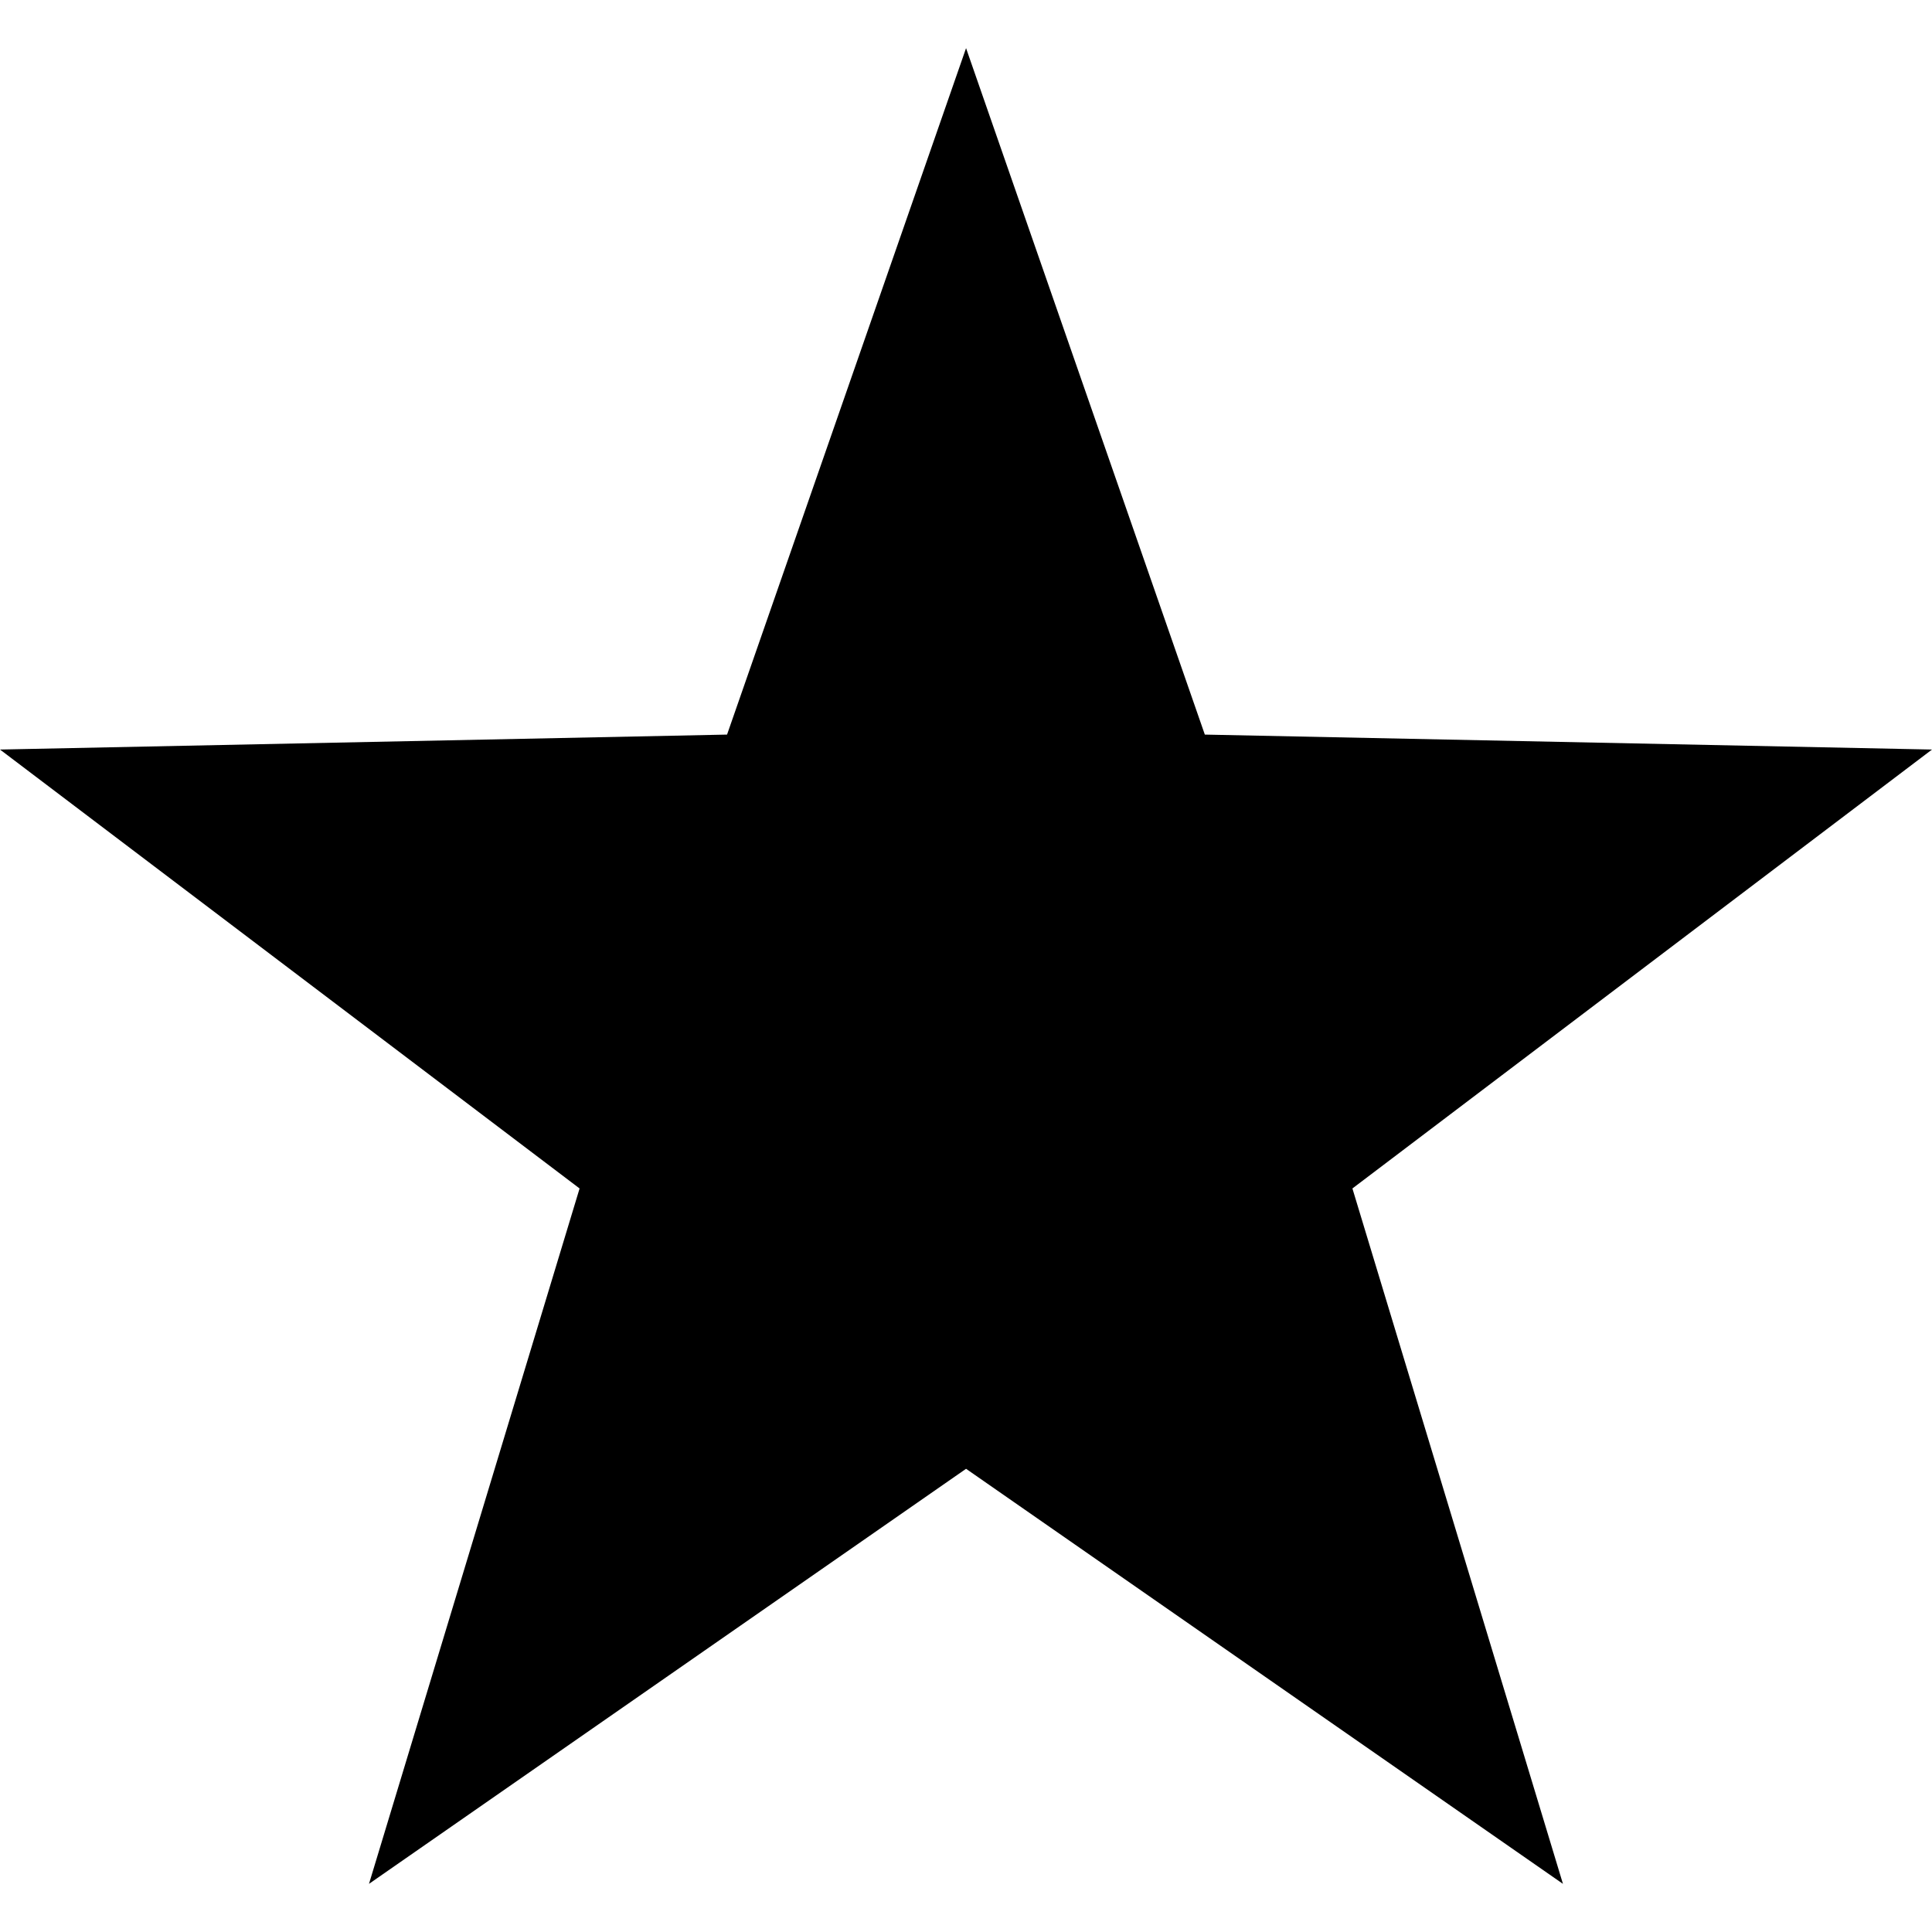
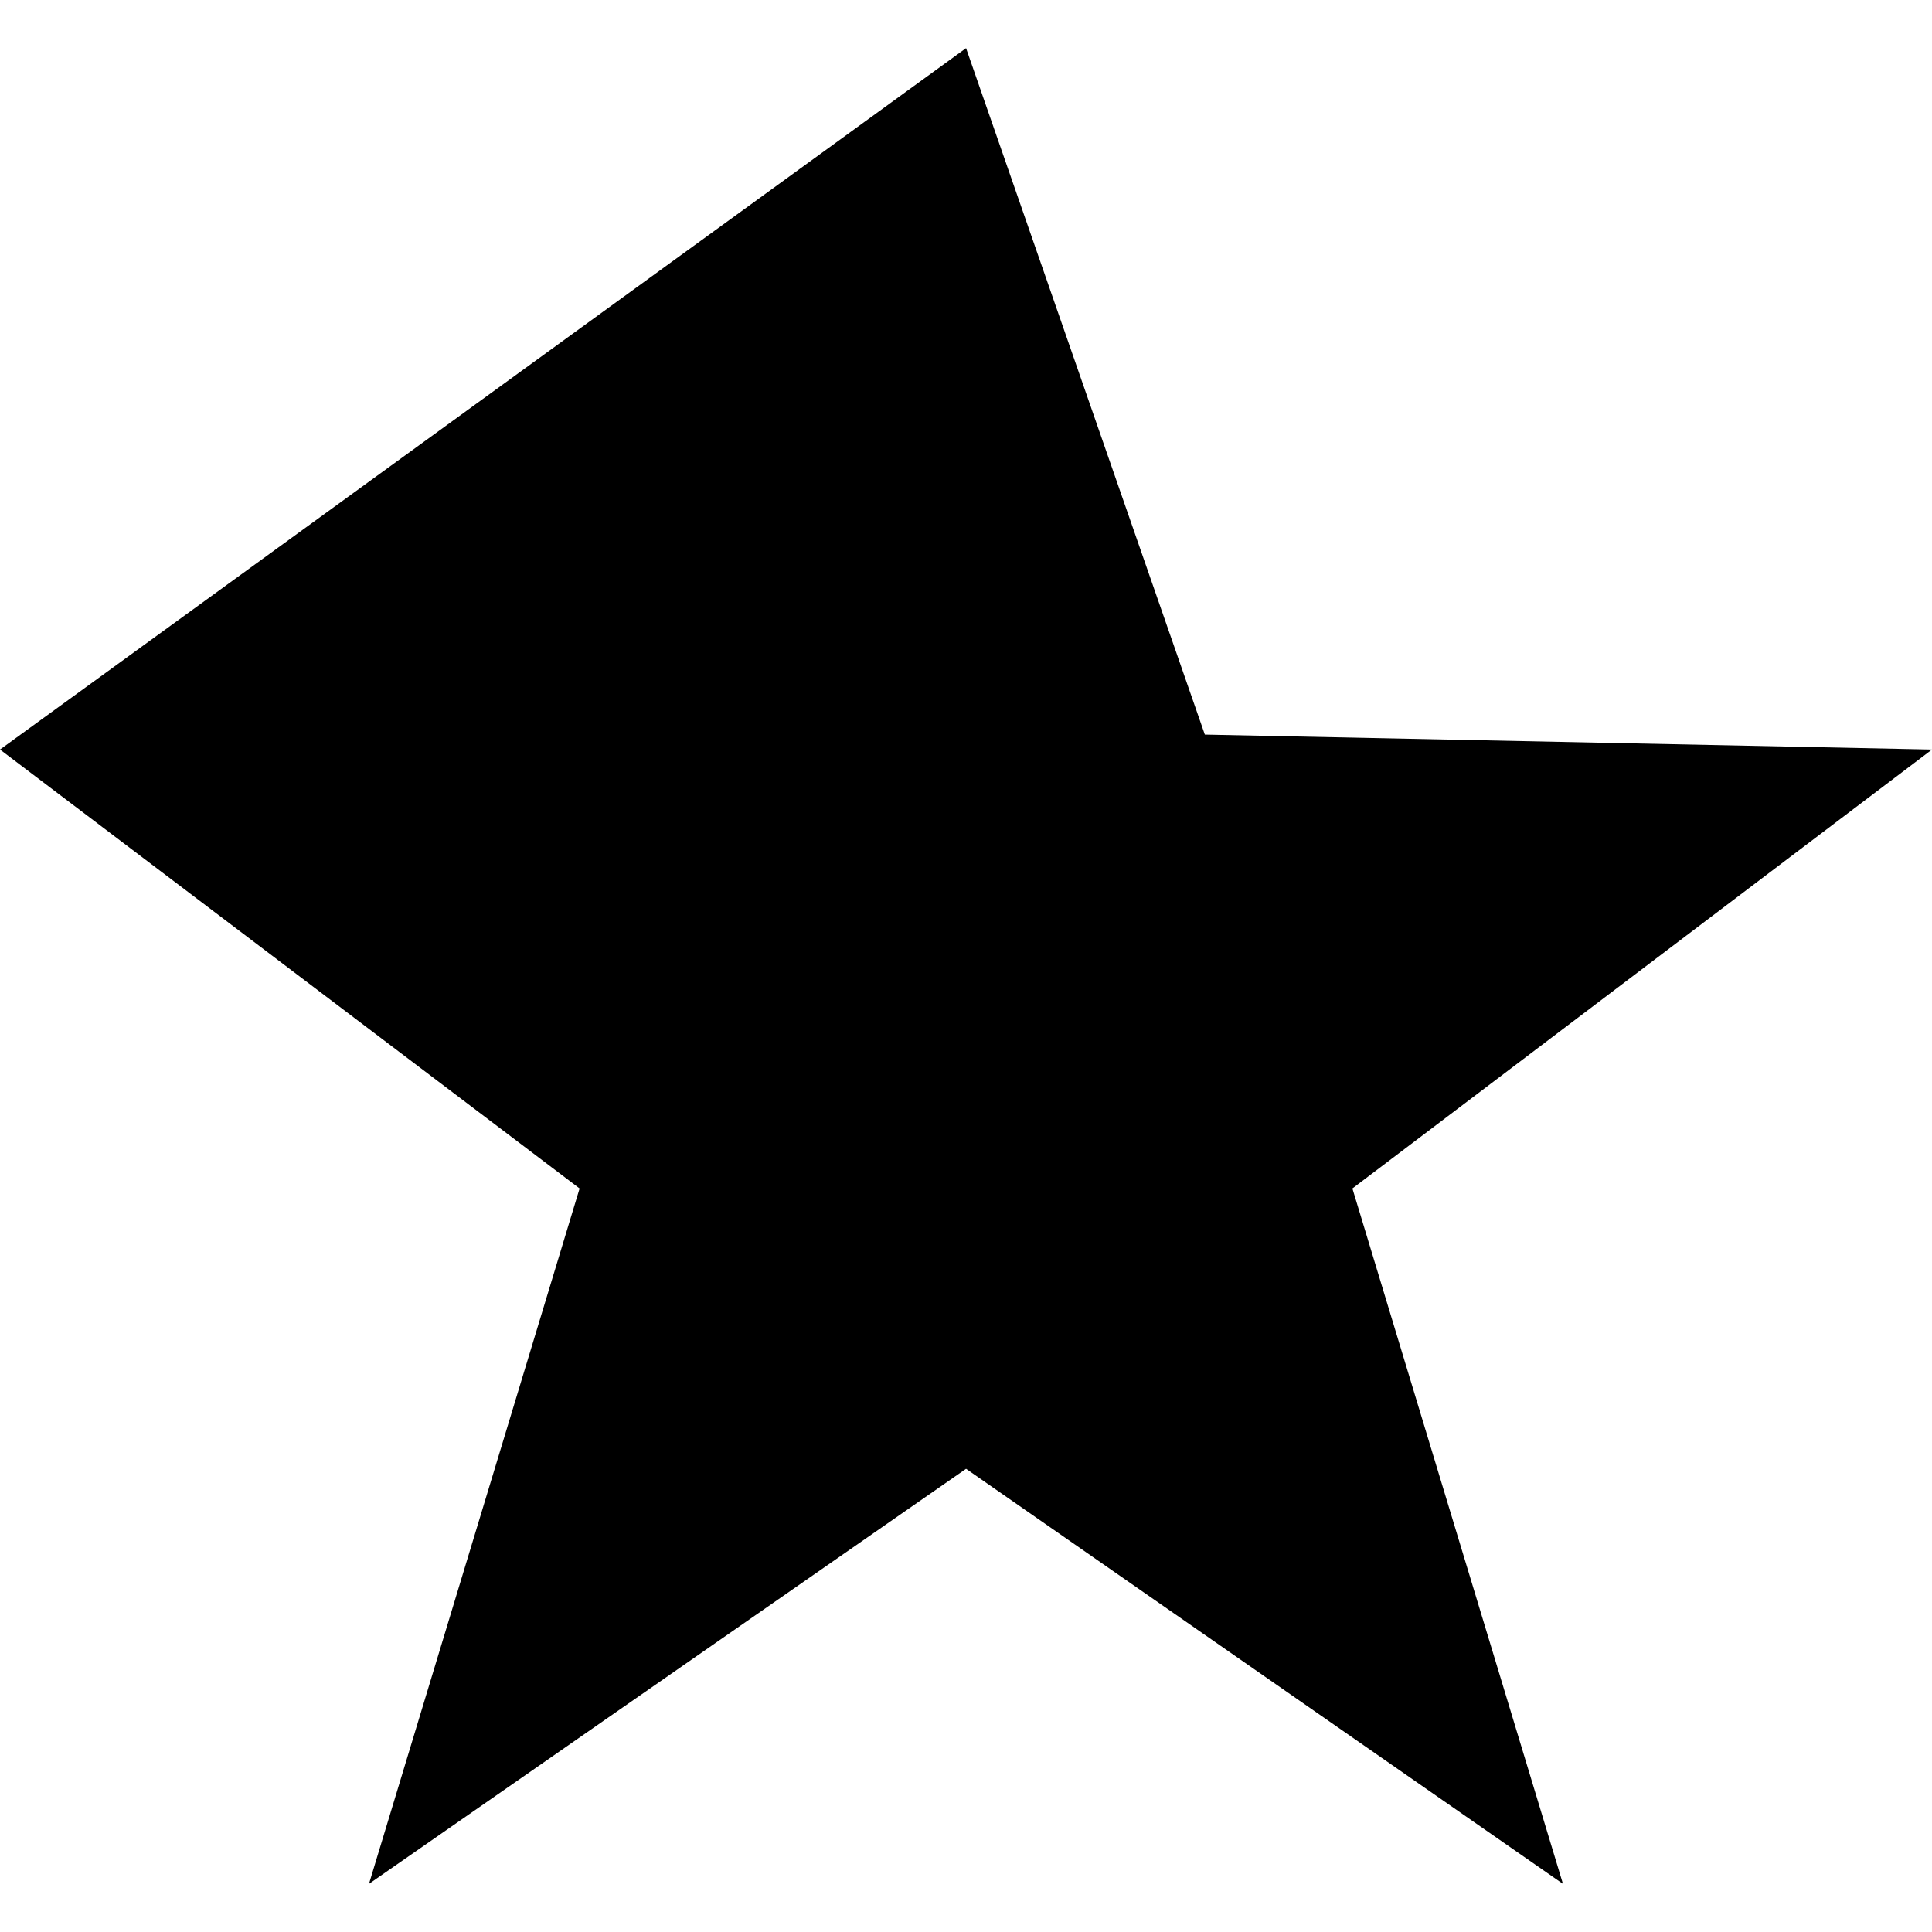
<svg xmlns="http://www.w3.org/2000/svg" version="1.1" id="Layer_1" width="20" height="20" viewBox="0 0 32.164 30.561" enable-background="new 0 0 32.164 30.561">
-   <path d="M16.083,0l3.975,11.428l12.106,0.249l-9.649,7.307l3.505,11.577l-9.937-6.91l-9.94,6.91l3.506-11.577L0,11.677l12.104-0.249&#10; L16.083,0z" />
+   <path d="M16.083,0l3.975,11.428l12.106,0.249l-9.649,7.307l3.505,11.577l-9.937-6.91l-9.94,6.91l3.506-11.577L0,11.677L16.083,0z" />
  <g id="New_Symbol_185">
</g>
</svg>